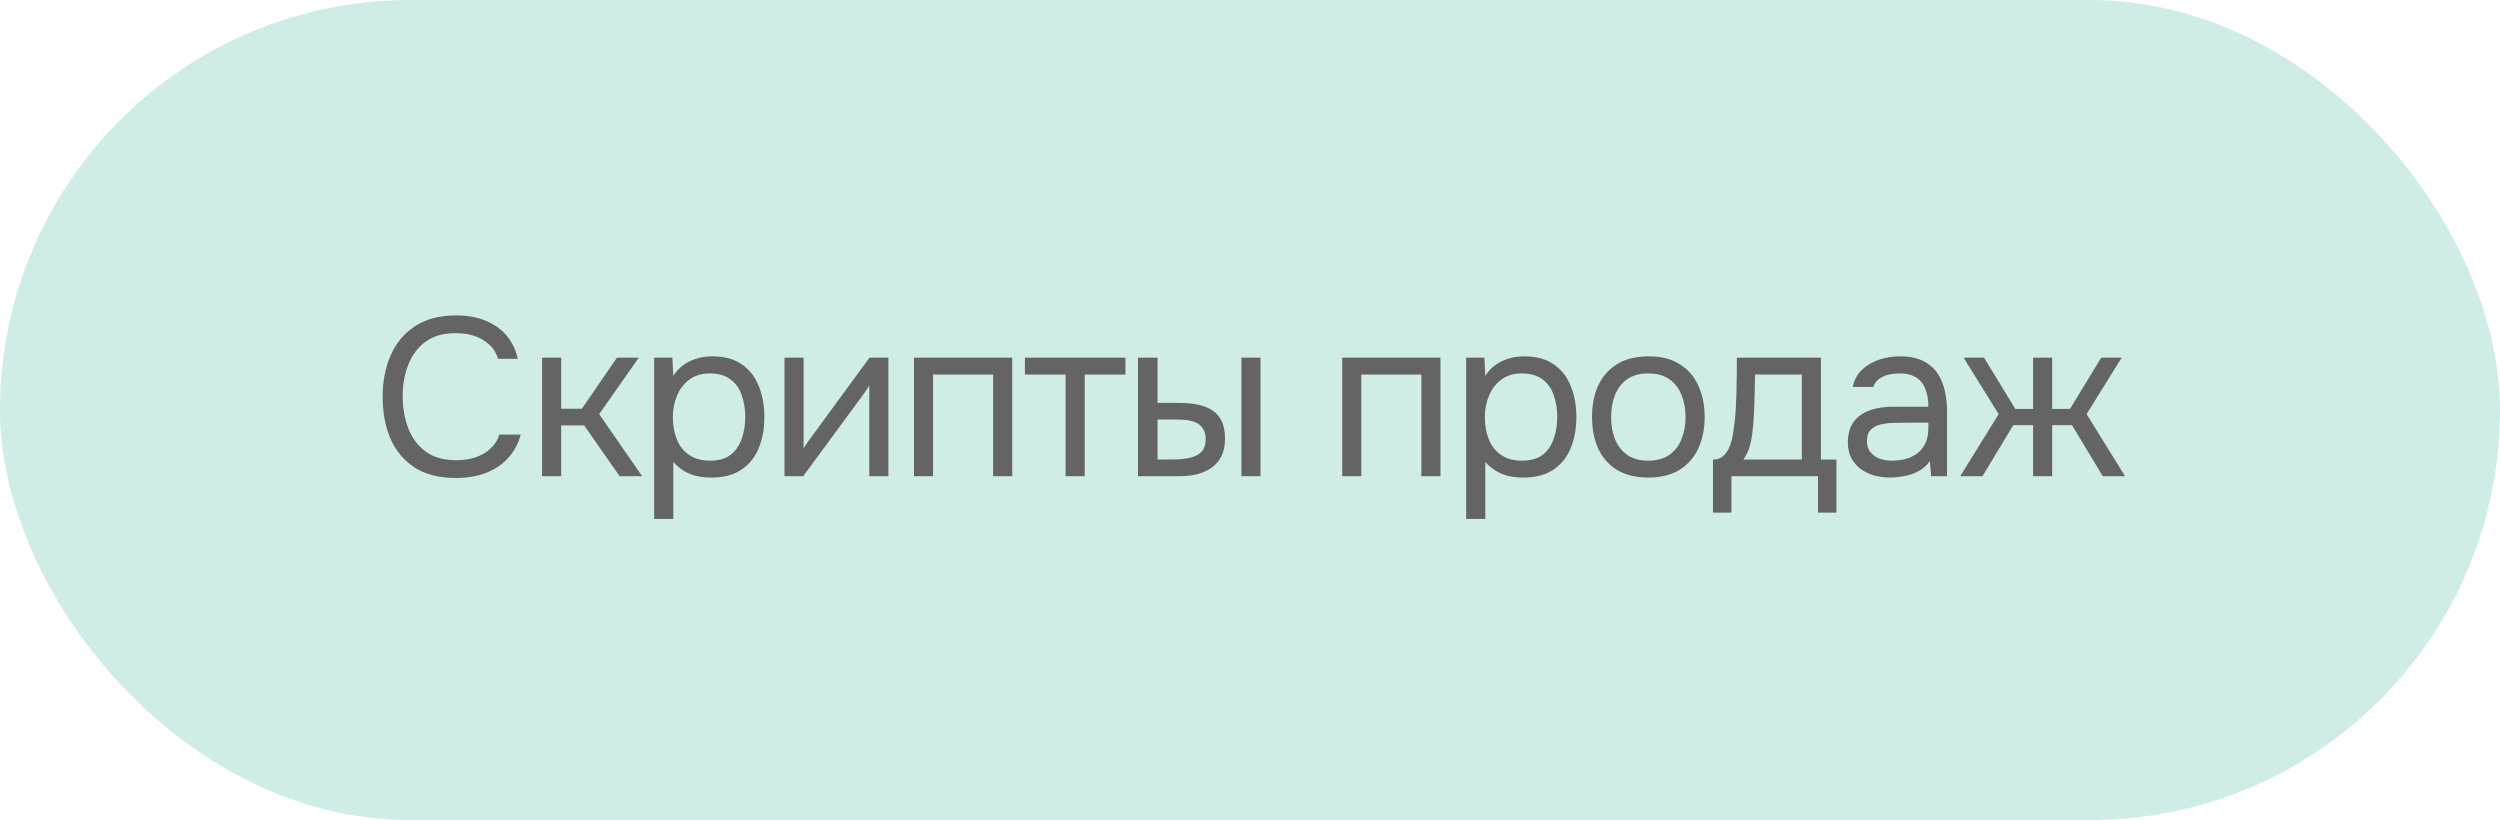
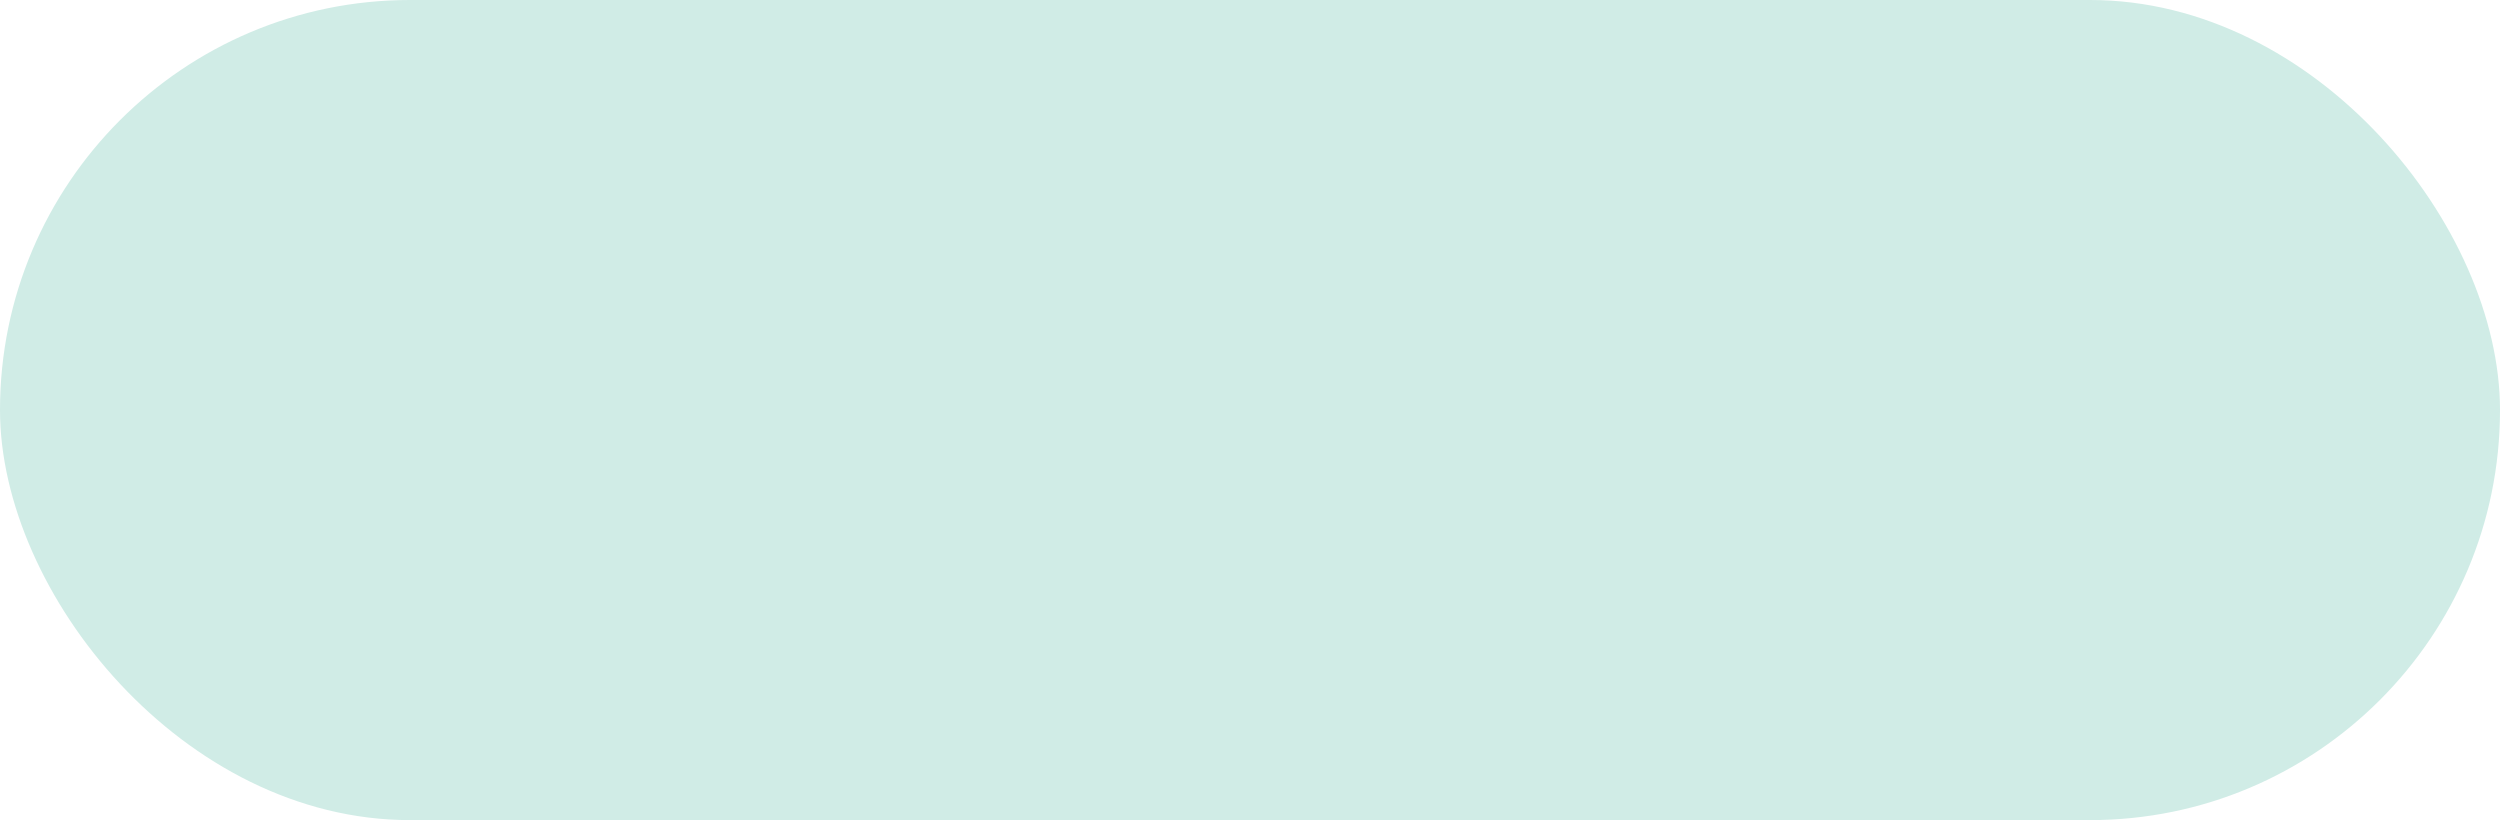
<svg xmlns="http://www.w3.org/2000/svg" width="189" height="62" viewBox="0 0 189 62" fill="none">
  <rect width="189" height="62" rx="31" fill="#D0ECE6" />
-   <path d="M34.453 36.136C33.218 36.136 32.187 35.875 31.359 35.354C30.543 34.821 29.931 34.096 29.523 33.178C29.127 32.249 28.928 31.189 28.928 29.999C28.928 28.82 29.132 27.772 29.54 26.854C29.948 25.925 30.56 25.194 31.376 24.661C32.204 24.117 33.241 23.845 34.487 23.845C35.371 23.845 36.131 23.987 36.765 24.27C37.411 24.542 37.933 24.922 38.329 25.409C38.726 25.896 38.998 26.469 39.145 27.126H37.649C37.479 26.537 37.111 26.066 36.544 25.715C35.989 25.364 35.286 25.188 34.436 25.188C33.484 25.188 32.714 25.415 32.124 25.868C31.546 26.31 31.121 26.894 30.849 27.619C30.577 28.333 30.441 29.109 30.441 29.948C30.441 30.832 30.583 31.642 30.866 32.379C31.15 33.116 31.592 33.705 32.192 34.147C32.793 34.578 33.558 34.793 34.487 34.793C35.054 34.793 35.558 34.714 36 34.555C36.454 34.396 36.828 34.17 37.122 33.875C37.428 33.58 37.638 33.24 37.751 32.855H39.366C39.196 33.512 38.89 34.09 38.448 34.589C38.018 35.076 37.468 35.456 36.799 35.728C36.131 36 35.349 36.136 34.453 36.136ZM40.981 36V27.041H42.426V30.9H43.99L46.642 27.041H48.291L45.299 31.308L48.546 36H46.846L44.16 32.158H42.426V36H40.981ZM49.456 39.23V27.041H50.833L50.901 28.418C51.207 27.931 51.621 27.562 52.142 27.313C52.675 27.064 53.247 26.939 53.859 26.939C54.766 26.939 55.508 27.143 56.086 27.551C56.664 27.948 57.089 28.492 57.361 29.183C57.644 29.874 57.786 30.656 57.786 31.529C57.786 32.402 57.644 33.184 57.361 33.875C57.078 34.566 56.641 35.11 56.052 35.507C55.463 35.904 54.709 36.102 53.791 36.102C53.338 36.102 52.93 36.057 52.567 35.966C52.204 35.864 51.887 35.722 51.615 35.541C51.343 35.36 51.105 35.156 50.901 34.929V39.23H49.456ZM53.672 34.827C54.329 34.827 54.851 34.68 55.236 34.385C55.621 34.079 55.899 33.677 56.069 33.178C56.25 32.679 56.341 32.13 56.341 31.529C56.341 30.917 56.25 30.362 56.069 29.863C55.899 29.364 55.616 28.968 55.219 28.673C54.822 28.378 54.295 28.231 53.638 28.231C53.049 28.231 52.544 28.384 52.125 28.69C51.717 28.985 51.405 29.387 51.19 29.897C50.975 30.396 50.867 30.945 50.867 31.546C50.867 32.169 50.969 32.73 51.173 33.229C51.377 33.728 51.689 34.119 52.108 34.402C52.527 34.685 53.049 34.827 53.672 34.827ZM59.309 36V27.041H60.755V33.909C60.834 33.75 60.941 33.58 61.078 33.399C61.214 33.206 61.321 33.059 61.401 32.957L65.736 27.041H67.163V36H65.719V29.132C65.628 29.302 65.526 29.461 65.412 29.608C65.311 29.755 65.214 29.891 65.124 30.016L60.721 36H59.309ZM69.096 36V27.041H76.525V36H75.08V28.316H70.541V36H69.096ZM80.559 36V28.316H77.482V27.041H85.081V28.316H82.004V36H80.559ZM86.031 36V27.041H87.51V30.458H89.125C89.657 30.458 90.139 30.503 90.57 30.594C91 30.685 91.369 30.832 91.675 31.036C91.981 31.24 92.213 31.518 92.372 31.869C92.53 32.209 92.61 32.64 92.61 33.161C92.61 33.66 92.525 34.09 92.355 34.453C92.185 34.816 91.941 35.11 91.624 35.337C91.318 35.564 90.949 35.734 90.519 35.847C90.099 35.949 89.64 36 89.142 36H86.031ZM87.51 34.742H87.986C88.382 34.742 88.768 34.736 89.142 34.725C89.516 34.702 89.85 34.646 90.145 34.555C90.451 34.464 90.694 34.317 90.876 34.113C91.057 33.898 91.148 33.597 91.148 33.212C91.148 32.849 91.074 32.572 90.927 32.379C90.791 32.175 90.609 32.028 90.383 31.937C90.156 31.835 89.907 31.773 89.635 31.75C89.374 31.727 89.113 31.716 88.853 31.716H87.51V34.742ZM93.851 36V27.041H95.296V36H93.851ZM101.471 36V27.041H108.9V36H107.455V28.316H102.916V36H101.471ZM110.843 39.23V27.041H112.22L112.288 28.418C112.594 27.931 113.007 27.562 113.529 27.313C114.061 27.064 114.634 26.939 115.246 26.939C116.152 26.939 116.895 27.143 117.473 27.551C118.051 27.948 118.476 28.492 118.748 29.183C119.031 29.874 119.173 30.656 119.173 31.529C119.173 32.402 119.031 33.184 118.748 33.875C118.464 34.566 118.028 35.11 117.439 35.507C116.849 35.904 116.096 36.102 115.178 36.102C114.724 36.102 114.316 36.057 113.954 35.966C113.591 35.864 113.274 35.722 113.002 35.541C112.73 35.36 112.492 35.156 112.288 34.929V39.23H110.843ZM115.059 34.827C115.716 34.827 116.237 34.68 116.623 34.385C117.008 34.079 117.286 33.677 117.456 33.178C117.637 32.679 117.728 32.13 117.728 31.529C117.728 30.917 117.637 30.362 117.456 29.863C117.286 29.364 117.002 28.968 116.606 28.673C116.209 28.378 115.682 28.231 115.025 28.231C114.435 28.231 113.931 28.384 113.512 28.69C113.104 28.985 112.792 29.387 112.577 29.897C112.361 30.396 112.254 30.945 112.254 31.546C112.254 32.169 112.356 32.73 112.56 33.229C112.764 33.728 113.075 34.119 113.495 34.402C113.914 34.685 114.435 34.827 115.059 34.827ZM124.606 36.102C123.665 36.102 122.878 35.909 122.243 35.524C121.608 35.127 121.132 34.583 120.815 33.892C120.509 33.201 120.356 32.413 120.356 31.529C120.356 30.634 120.509 29.846 120.815 29.166C121.132 28.475 121.608 27.931 122.243 27.534C122.878 27.137 123.677 26.939 124.64 26.939C125.581 26.939 126.363 27.137 126.986 27.534C127.621 27.931 128.091 28.475 128.397 29.166C128.714 29.846 128.873 30.634 128.873 31.529C128.873 32.413 128.714 33.201 128.397 33.892C128.08 34.583 127.604 35.127 126.969 35.524C126.346 35.909 125.558 36.102 124.606 36.102ZM124.606 34.827C125.263 34.827 125.796 34.68 126.204 34.385C126.623 34.09 126.929 33.694 127.122 33.195C127.326 32.696 127.428 32.141 127.428 31.529C127.428 30.917 127.326 30.362 127.122 29.863C126.929 29.364 126.623 28.968 126.204 28.673C125.796 28.378 125.263 28.231 124.606 28.231C123.96 28.231 123.427 28.378 123.008 28.673C122.6 28.968 122.294 29.364 122.09 29.863C121.897 30.362 121.801 30.917 121.801 31.529C121.801 32.141 121.897 32.696 122.09 33.195C122.294 33.694 122.6 34.09 123.008 34.385C123.427 34.68 123.96 34.827 124.606 34.827ZM129.502 38.754V34.742C129.831 34.742 130.092 34.651 130.284 34.47C130.488 34.289 130.647 34.051 130.76 33.756C130.874 33.461 130.959 33.144 131.015 32.804C131.072 32.453 131.117 32.118 131.151 31.801C131.208 31.28 131.242 30.764 131.253 30.254C131.276 29.733 131.287 29.319 131.287 29.013C131.299 28.684 131.304 28.356 131.304 28.027C131.304 27.698 131.304 27.37 131.304 27.041H137.662V34.742H138.835V38.754H137.441V36H130.896V38.754H129.502ZM131.797 34.742H136.217V28.316H132.681C132.67 28.792 132.659 29.325 132.647 29.914C132.636 30.503 132.613 31.053 132.579 31.563C132.568 31.858 132.54 32.192 132.494 32.566C132.46 32.94 132.392 33.32 132.29 33.705C132.188 34.079 132.024 34.425 131.797 34.742ZM142.877 36.102C142.469 36.102 142.073 36.051 141.687 35.949C141.313 35.836 140.973 35.671 140.667 35.456C140.373 35.229 140.135 34.952 139.953 34.623C139.783 34.283 139.698 33.892 139.698 33.45C139.698 32.94 139.789 32.509 139.97 32.158C140.163 31.807 140.418 31.529 140.735 31.325C141.053 31.121 141.421 30.974 141.84 30.883C142.26 30.792 142.696 30.747 143.149 30.747H145.784C145.784 30.237 145.711 29.795 145.563 29.421C145.427 29.047 145.201 28.758 144.883 28.554C144.566 28.339 144.147 28.231 143.625 28.231C143.308 28.231 143.013 28.265 142.741 28.333C142.469 28.401 142.237 28.509 142.044 28.656C141.852 28.803 141.71 29.002 141.619 29.251H140.072C140.152 28.843 140.305 28.497 140.531 28.214C140.769 27.919 141.053 27.681 141.381 27.5C141.721 27.307 142.084 27.166 142.469 27.075C142.855 26.984 143.24 26.939 143.625 26.939C144.487 26.939 145.178 27.115 145.699 27.466C146.221 27.806 146.6 28.293 146.838 28.928C147.076 29.551 147.195 30.294 147.195 31.155V36H145.988L145.903 34.861C145.654 35.201 145.354 35.462 145.002 35.643C144.651 35.824 144.288 35.943 143.914 36C143.552 36.068 143.206 36.102 142.877 36.102ZM143.013 34.827C143.58 34.827 144.067 34.736 144.475 34.555C144.895 34.362 145.218 34.085 145.444 33.722C145.671 33.359 145.784 32.917 145.784 32.396V31.954H144.203C143.829 31.954 143.461 31.96 143.098 31.971C142.736 31.982 142.407 32.028 142.112 32.107C141.818 32.186 141.58 32.322 141.398 32.515C141.228 32.708 141.143 32.985 141.143 33.348C141.143 33.688 141.228 33.966 141.398 34.181C141.58 34.396 141.812 34.561 142.095 34.674C142.39 34.776 142.696 34.827 143.013 34.827ZM148.193 36L151.1 31.308L148.448 27.041H149.995L152.358 30.917H153.701V27.041H155.146V30.917H156.489L158.852 27.041H160.399L157.747 31.308L160.654 36H158.971L156.642 32.141H155.146V36H153.701V32.141H152.205L149.876 36H148.193Z" fill="#646464" />
</svg>